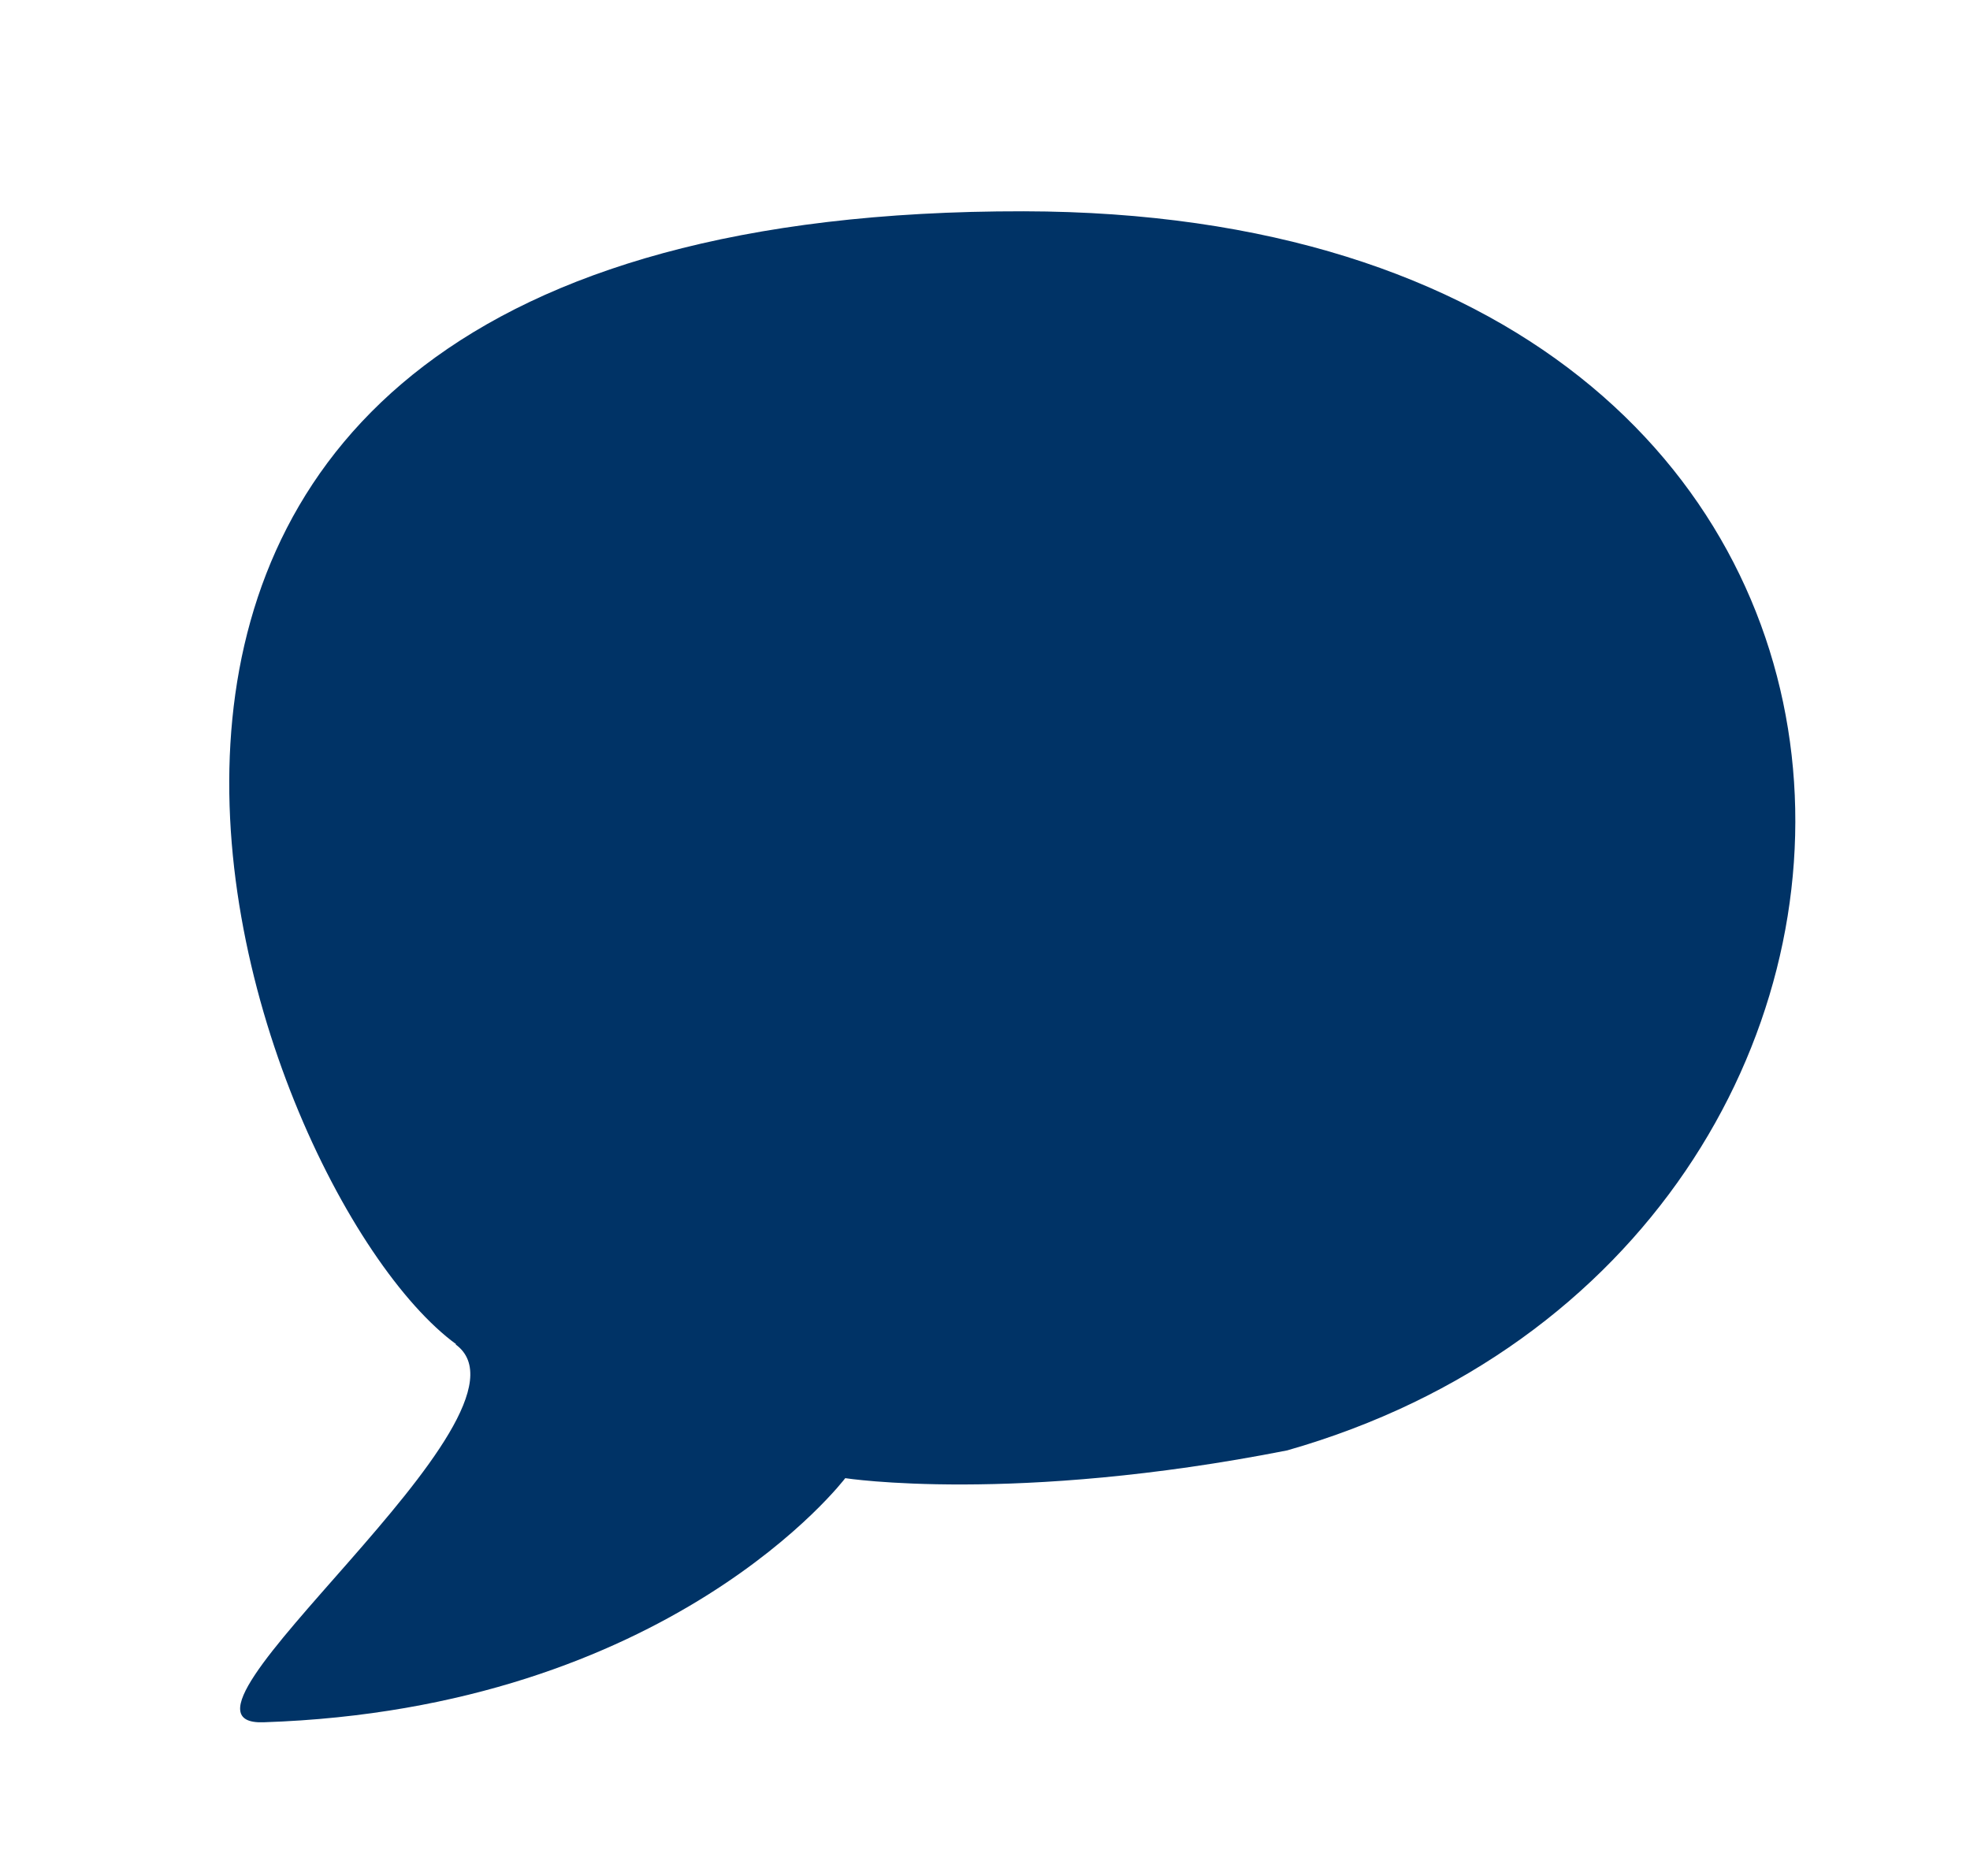
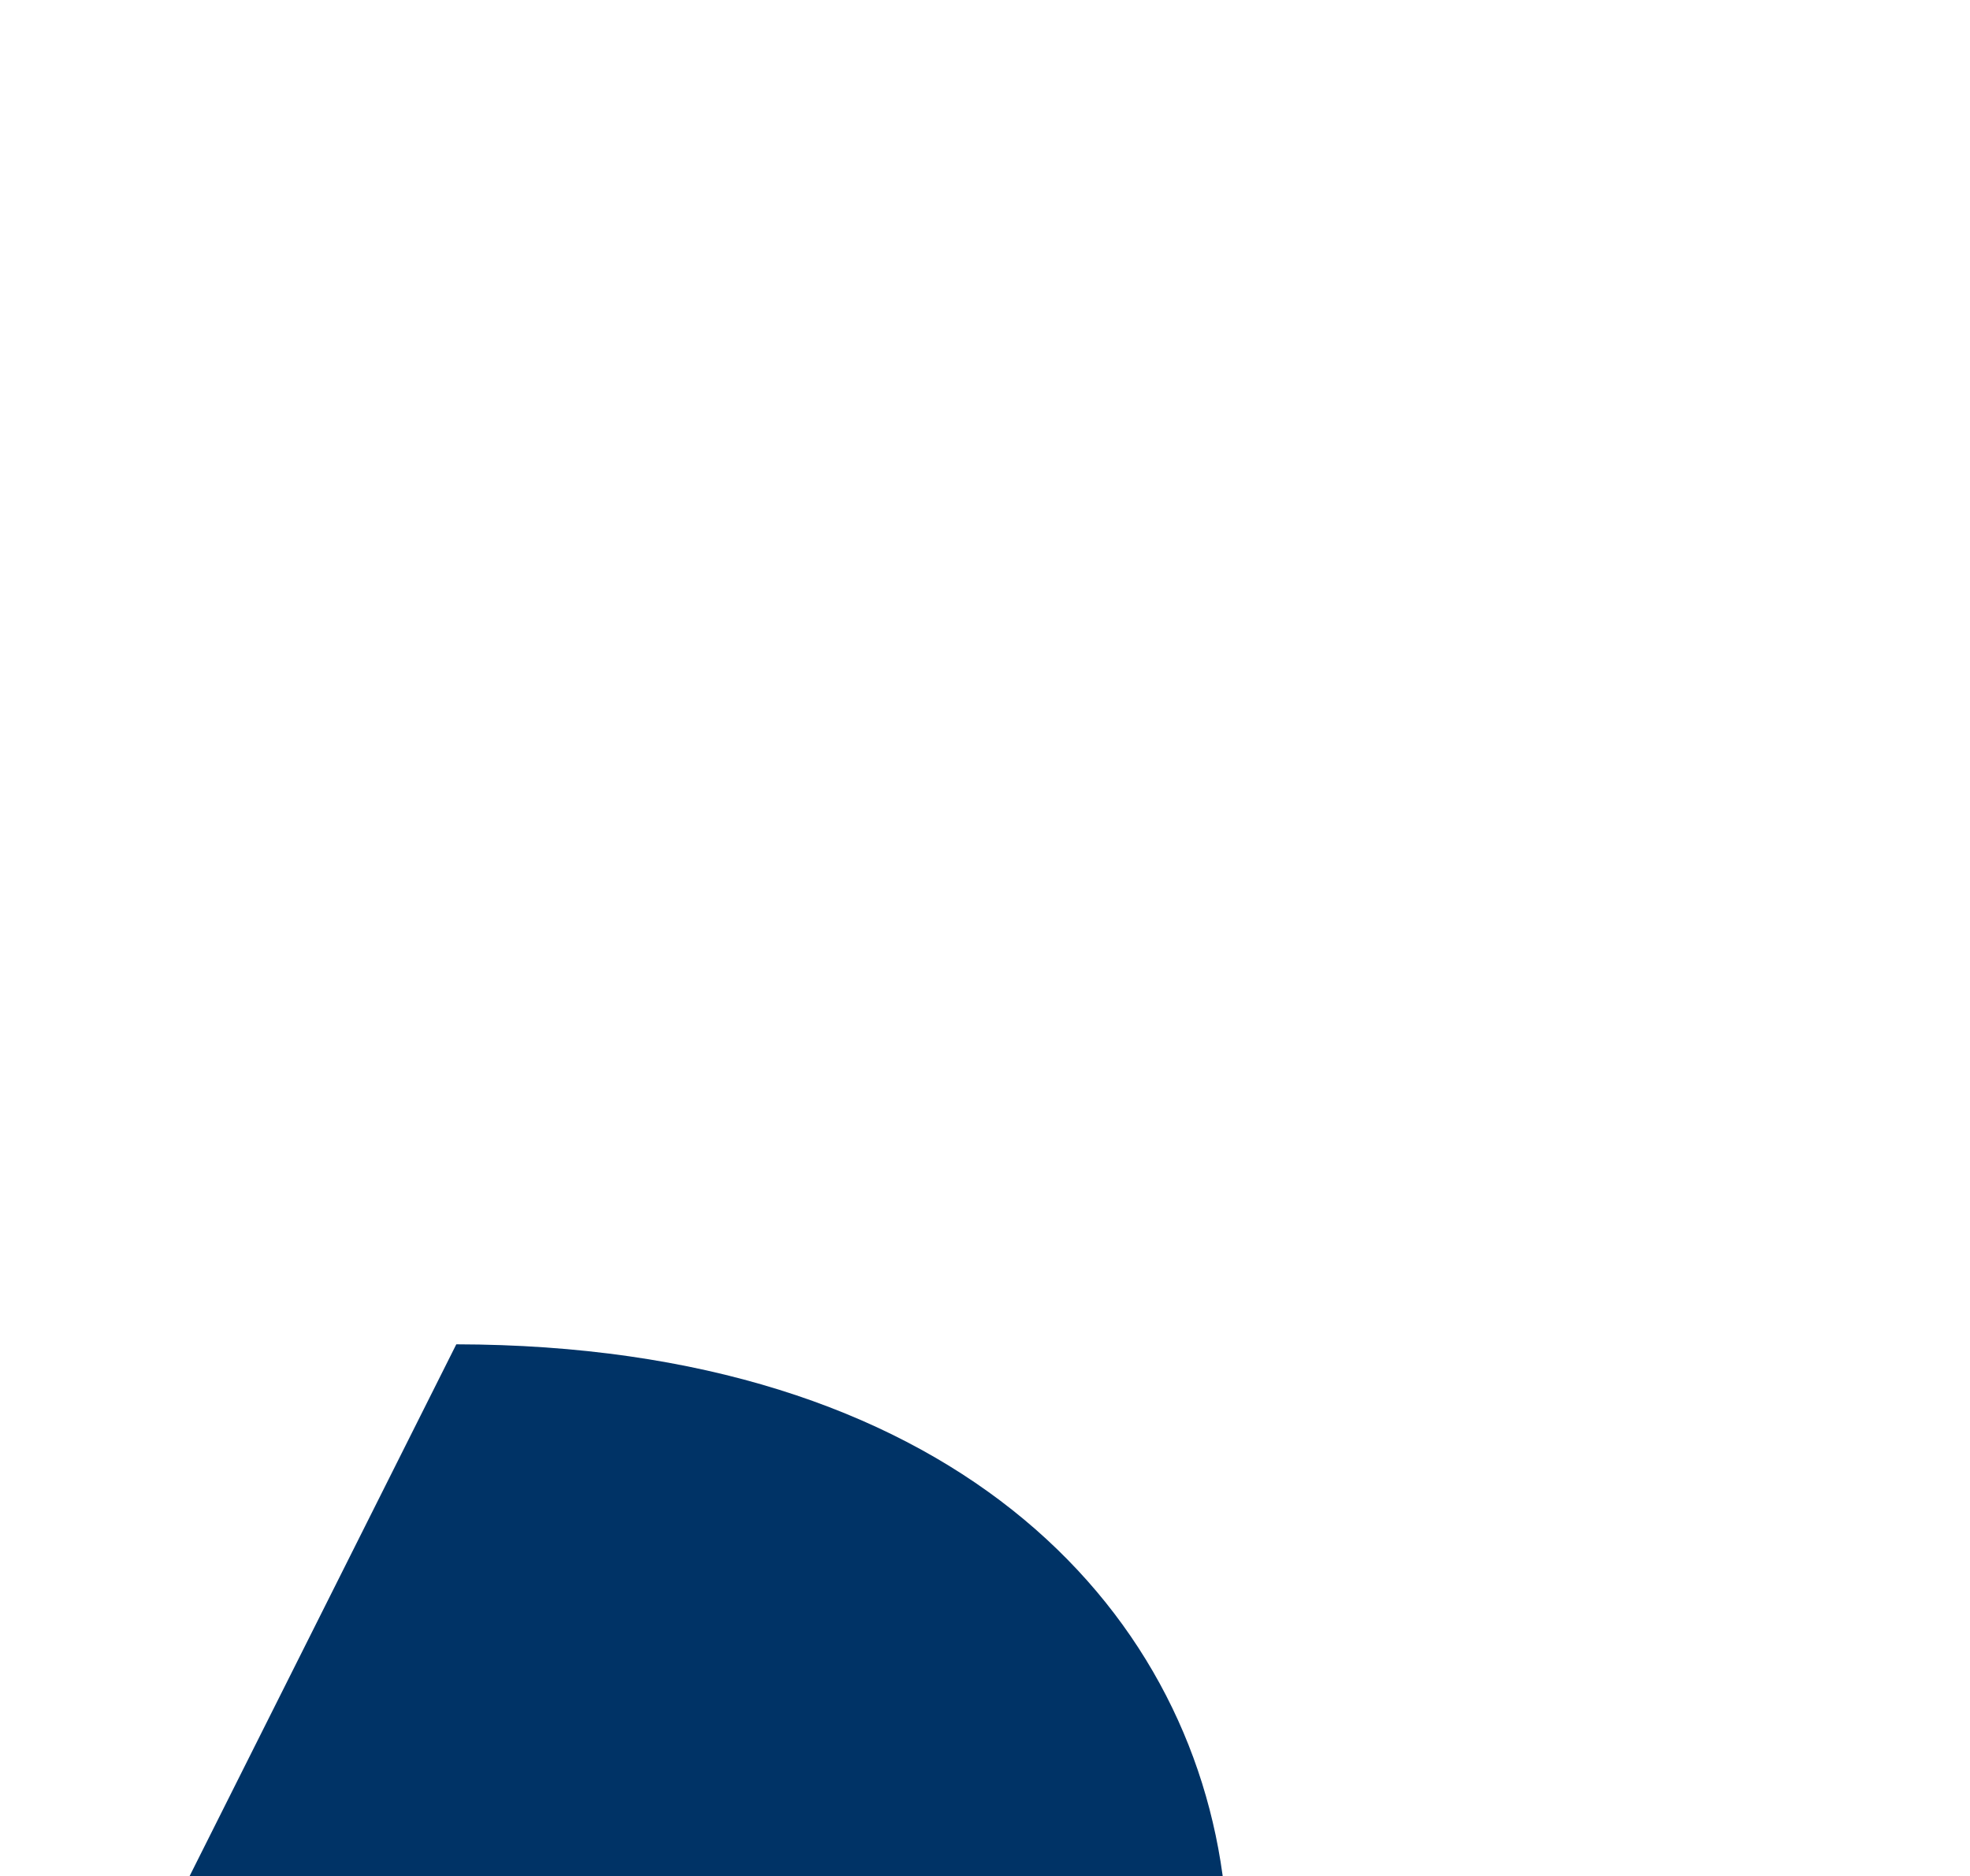
<svg xmlns="http://www.w3.org/2000/svg" id="a" viewBox="0 0 23.4 22.29">
  <defs>
    <style>.b{fill:#036;}</style>
  </defs>
-   <path class="b" d="m5.42,15.97C2.88,14.12-1.38,2.49,12.16,2.51c11.67.02,11.61,12.3,3.13,14.72-3.25.64-5.25.33-5.25.33,0,0-2.07,2.74-6.91,2.9-1.47.05,3.43-3.66,2.28-4.49Z" />
+   <path class="b" d="m5.42,15.97c11.67.02,11.61,12.3,3.13,14.72-3.25.64-5.25.33-5.25.33,0,0-2.07,2.74-6.91,2.9-1.47.05,3.43-3.66,2.28-4.49Z" />
</svg>